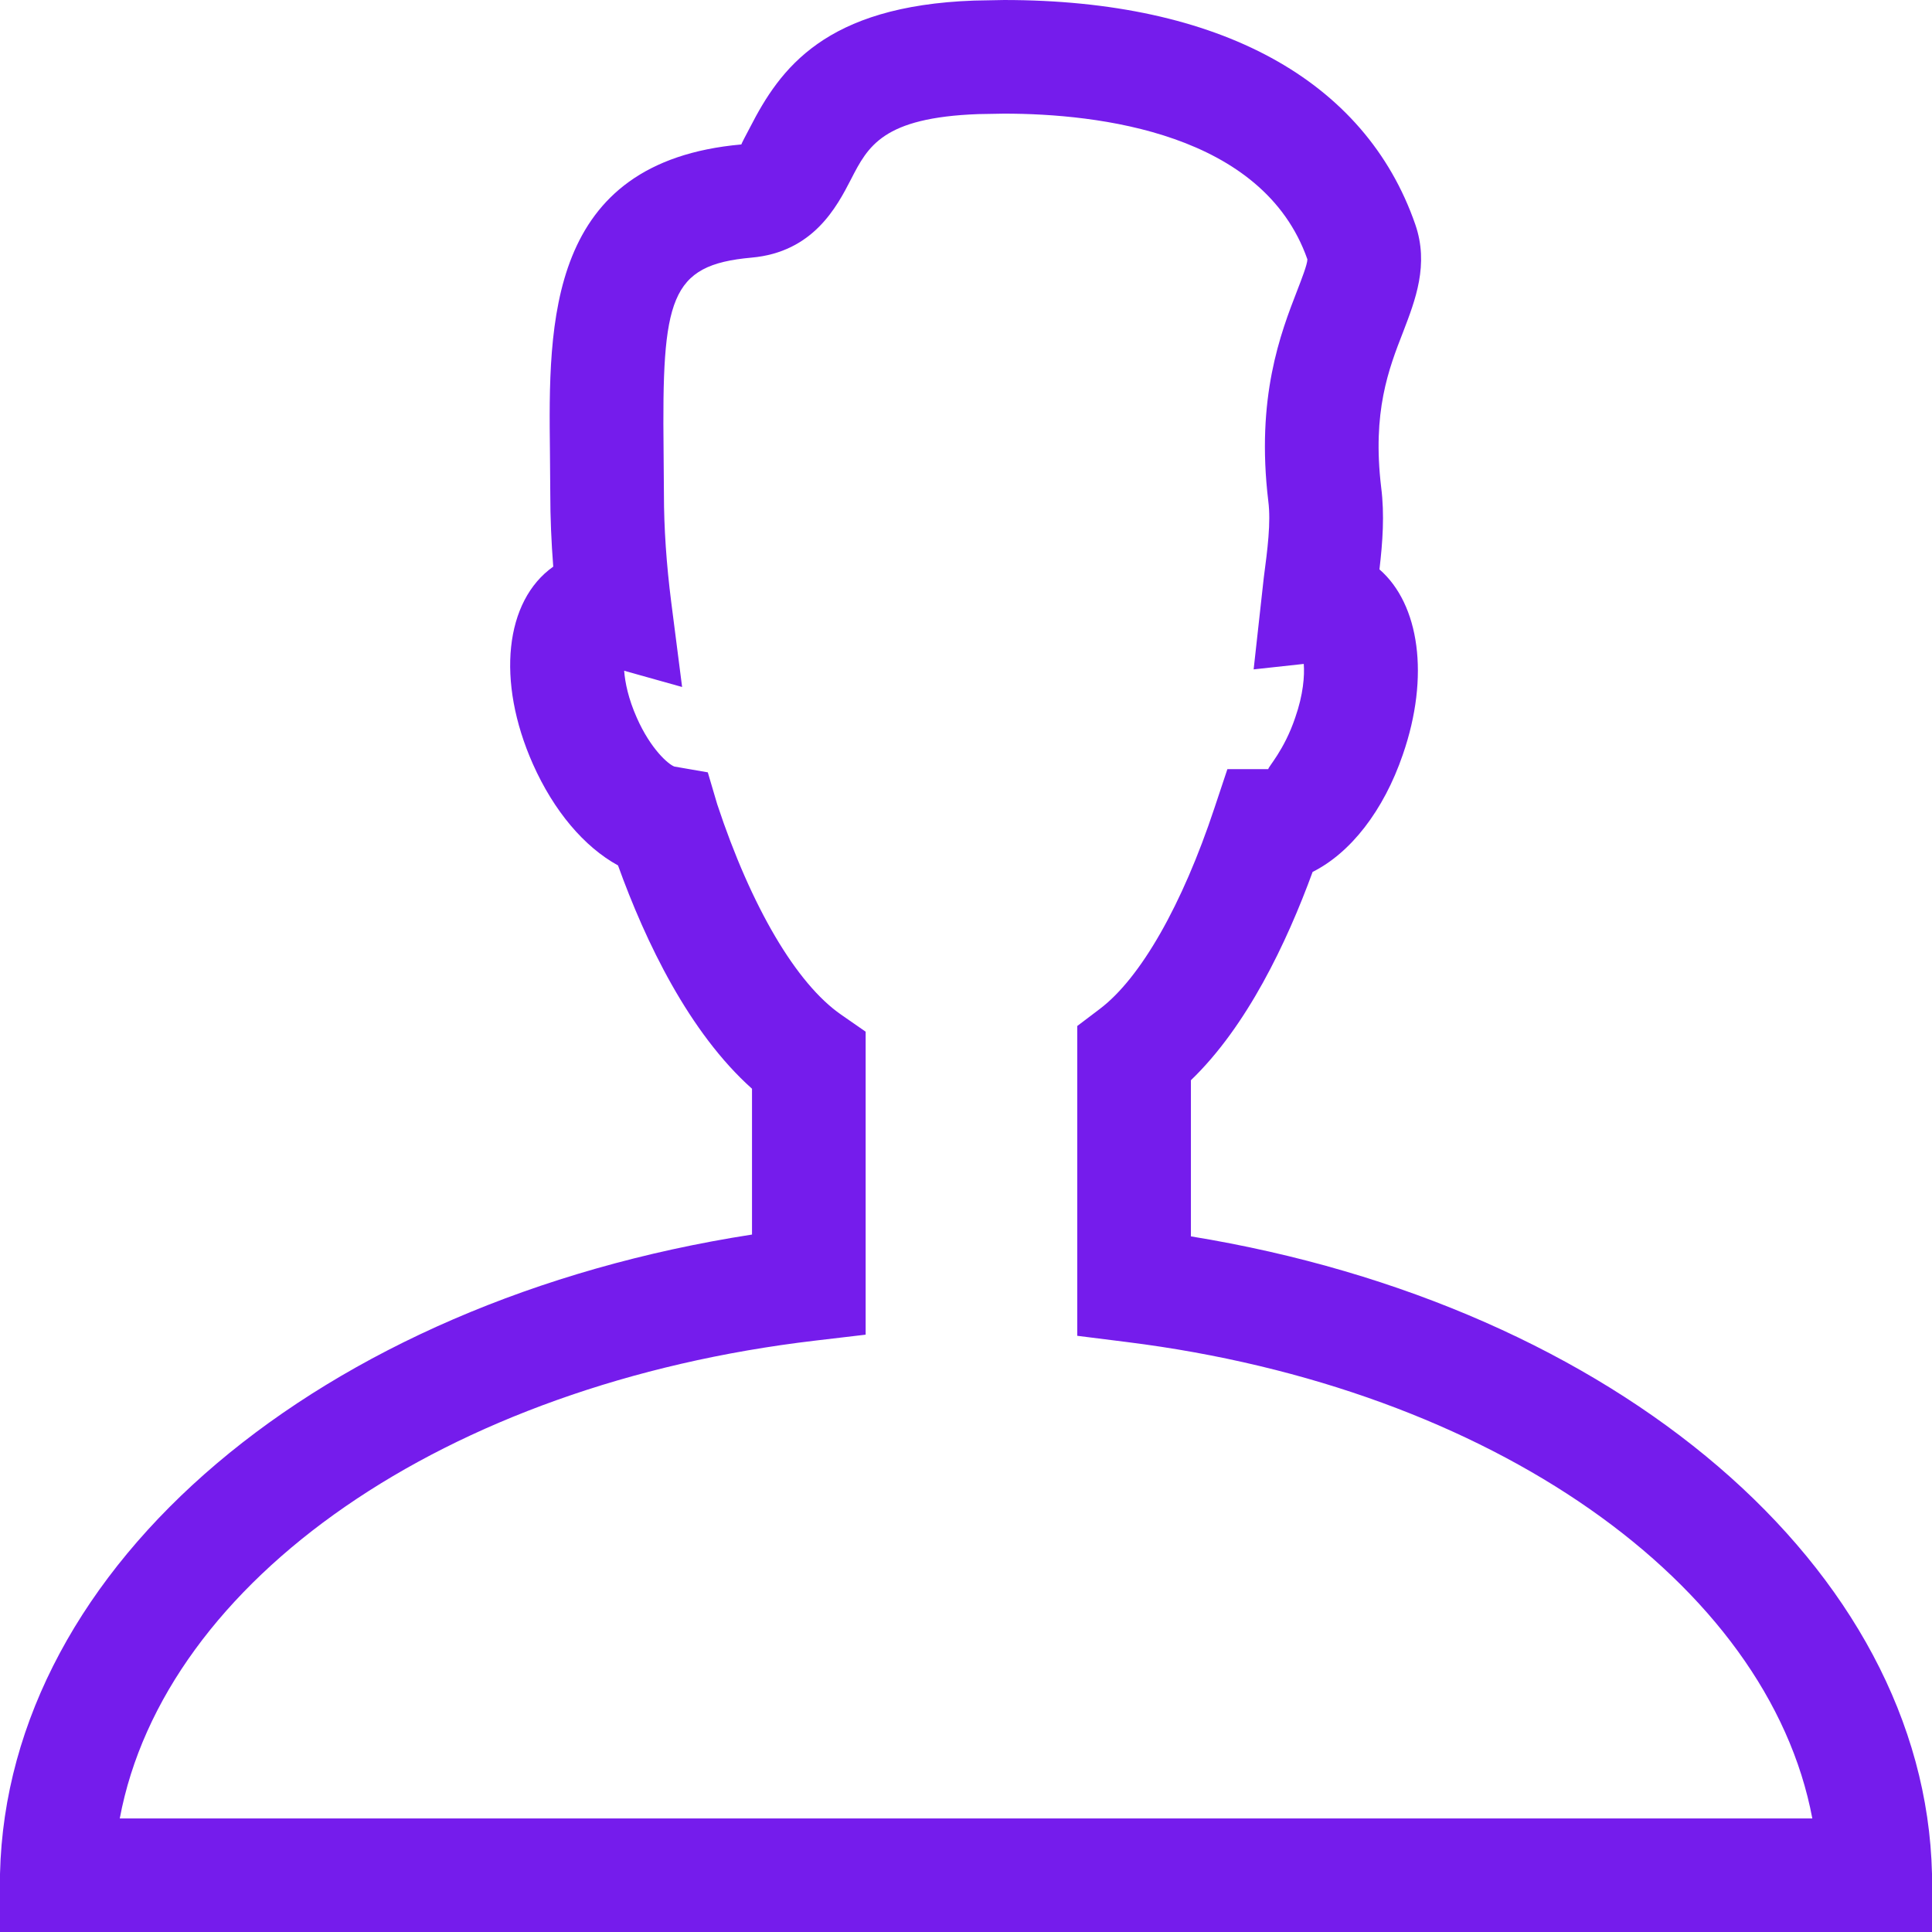
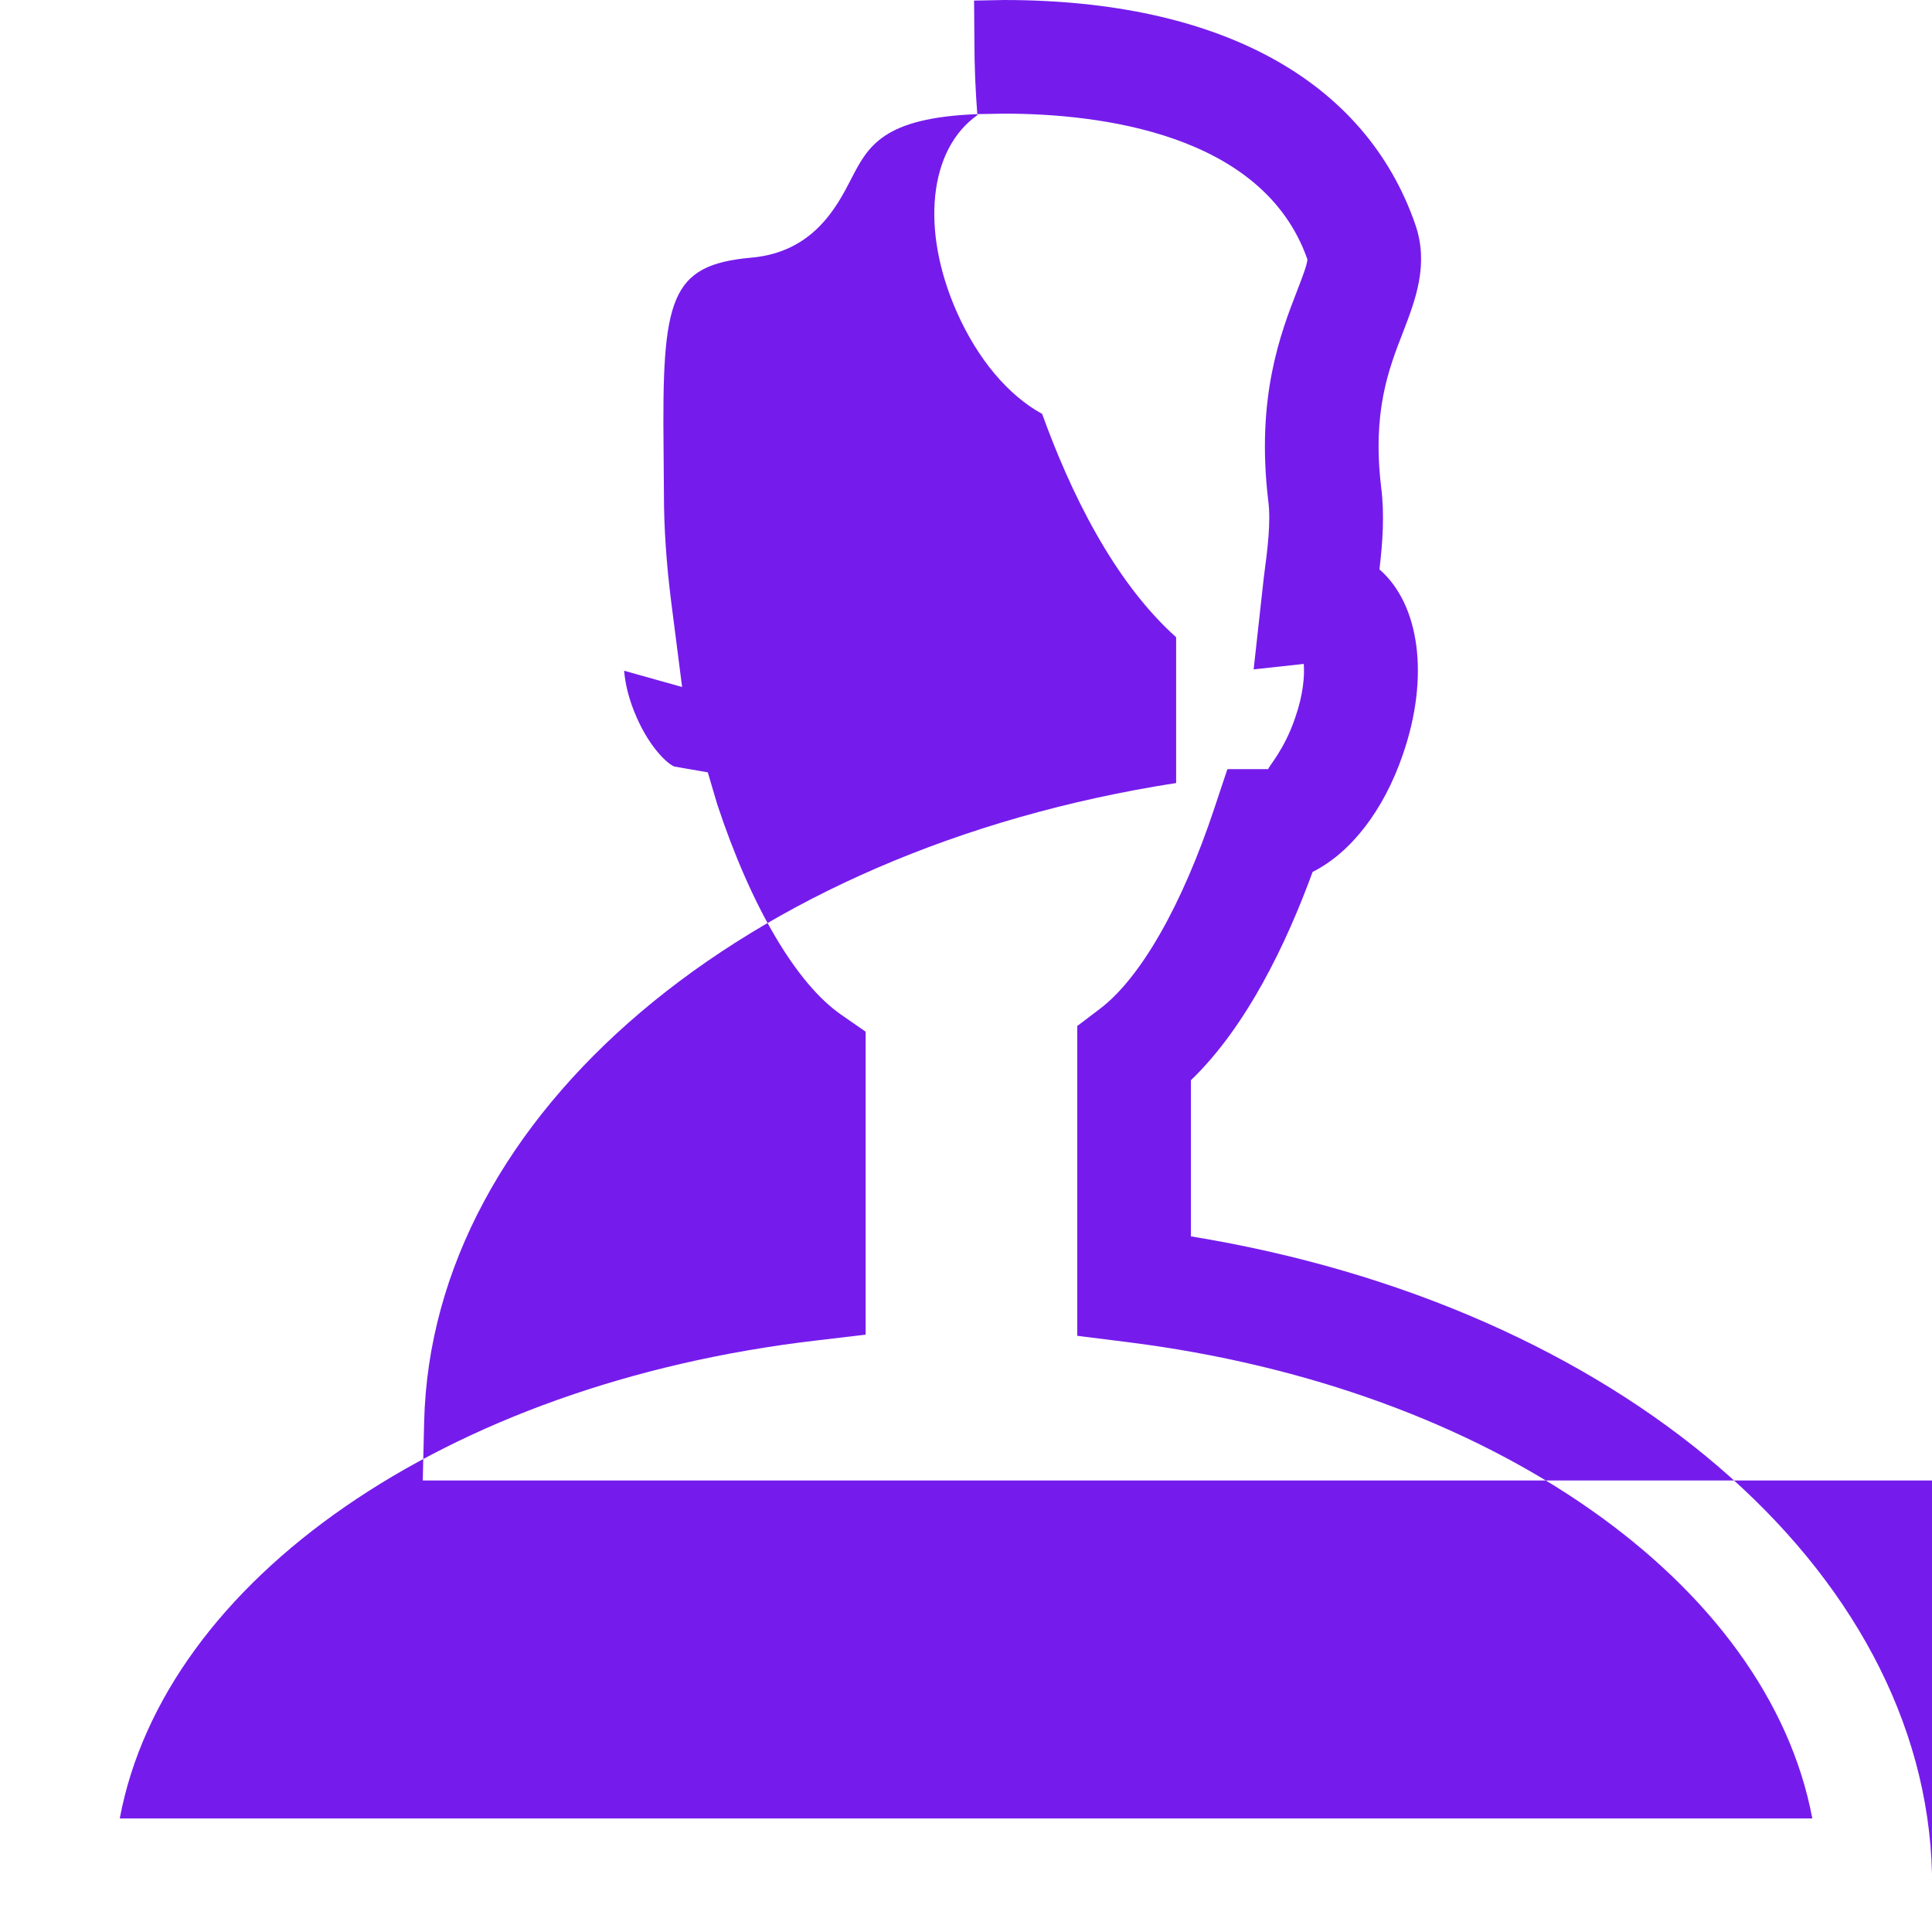
<svg xmlns="http://www.w3.org/2000/svg" height="48px" viewBox="0 0 17 17" width="48px" enable-background="new 0 0 64 64" style="fill: rgb(117, 28, 236); opacity: 1; visibility: visible; display: inline;" srcset="" transform-origin="24px 24px" display="inline" data-level="107" tenwebX_tlevel="8">
-   <path d="m17 16.488c-.063-2.687-2.778-4.999-6.521-5.609v-1.374c.492-.473.842-1.207 1.071-1.833.332-.166.624-.536.794-1.033.238-.688.146-1.323-.206-1.629.028-.238.046-.481.015-.723-.079-.663.065-1.038.194-1.368.106-.277.229-.591.106-.945-.442-1.273-1.727-1.974-3.618-1.974l-.264.005c-1.313.047-1.707.6-1.971 1.115-.033.062-.077.146-.077.151-1.712.153-1.697 1.569-1.684 2.707l.003.369c0 .205.009.419.026.639-.425.3-.504 1.005-.179 1.737.185.415.452.729.749.892.243.674.625 1.47 1.179 1.965v1.283c-3.798.589-6.554 2.907-6.617 5.625l-.012.512h17.023zm-15.946-.488c.392-2.094 2.859-3.821 6.122-4.204l.441-.052v-2.666l-.216-.15c-.393-.272-.791-.947-1.09-1.851l-.083-.281-.294-.051c-.053-.019-.208-.153-.33-.428-.075-.168-.104-.312-.112-.415l.51.143-.096-.749c-.042-.33-.064-.651-.064-.95l-.003-.38c-.015-1.341.051-1.634.773-1.699.545-.048.752-.449.876-.689.15-.292.28-.543 1.12-.574l.227-.004c.829 0 2.279.169 2.669 1.282 0 .043-.052.177-.09.275-.145.374-.364.939-.254 1.853.024.188-.007.424-.04.675l-.089.805.441-.048c.008.104-.004.269-.075.472-.097.289-.242.438-.237.454h-.36l-.114.342c-.283.853-.65 1.497-1.009 1.768l-.198.15v2.726l.438.055c3.211.401 5.641 2.123 6.03 4.192h-14.893z" data-level="108" style="opacity:1;stroke-width:1px;stroke-linecap:butt;stroke-linejoin:miter;transform-origin:0px 0px;display:inline;" fill="rgb(117, 28, 236)" />
+   <path d="m17 16.488c-.063-2.687-2.778-4.999-6.521-5.609v-1.374c.492-.473.842-1.207 1.071-1.833.332-.166.624-.536.794-1.033.238-.688.146-1.323-.206-1.629.028-.238.046-.481.015-.723-.079-.663.065-1.038.194-1.368.106-.277.229-.591.106-.945-.442-1.273-1.727-1.974-3.618-1.974l-.264.005l.003.369c0 .205.009.419.026.639-.425.3-.504 1.005-.179 1.737.185.415.452.729.749.892.243.674.625 1.47 1.179 1.965v1.283c-3.798.589-6.554 2.907-6.617 5.625l-.012.512h17.023zm-15.946-.488c.392-2.094 2.859-3.821 6.122-4.204l.441-.052v-2.666l-.216-.15c-.393-.272-.791-.947-1.09-1.851l-.083-.281-.294-.051c-.053-.019-.208-.153-.33-.428-.075-.168-.104-.312-.112-.415l.51.143-.096-.749c-.042-.33-.064-.651-.064-.95l-.003-.38c-.015-1.341.051-1.634.773-1.699.545-.048.752-.449.876-.689.15-.292.28-.543 1.12-.574l.227-.004c.829 0 2.279.169 2.669 1.282 0 .043-.052.177-.09.275-.145.374-.364.939-.254 1.853.024.188-.007.424-.04.675l-.089.805.441-.048c.008.104-.004.269-.075.472-.097.289-.242.438-.237.454h-.36l-.114.342c-.283.853-.65 1.497-1.009 1.768l-.198.15v2.726l.438.055c3.211.401 5.641 2.123 6.03 4.192h-14.893z" data-level="108" style="opacity:1;stroke-width:1px;stroke-linecap:butt;stroke-linejoin:miter;transform-origin:0px 0px;display:inline;" fill="rgb(117, 28, 236)" />
</svg>